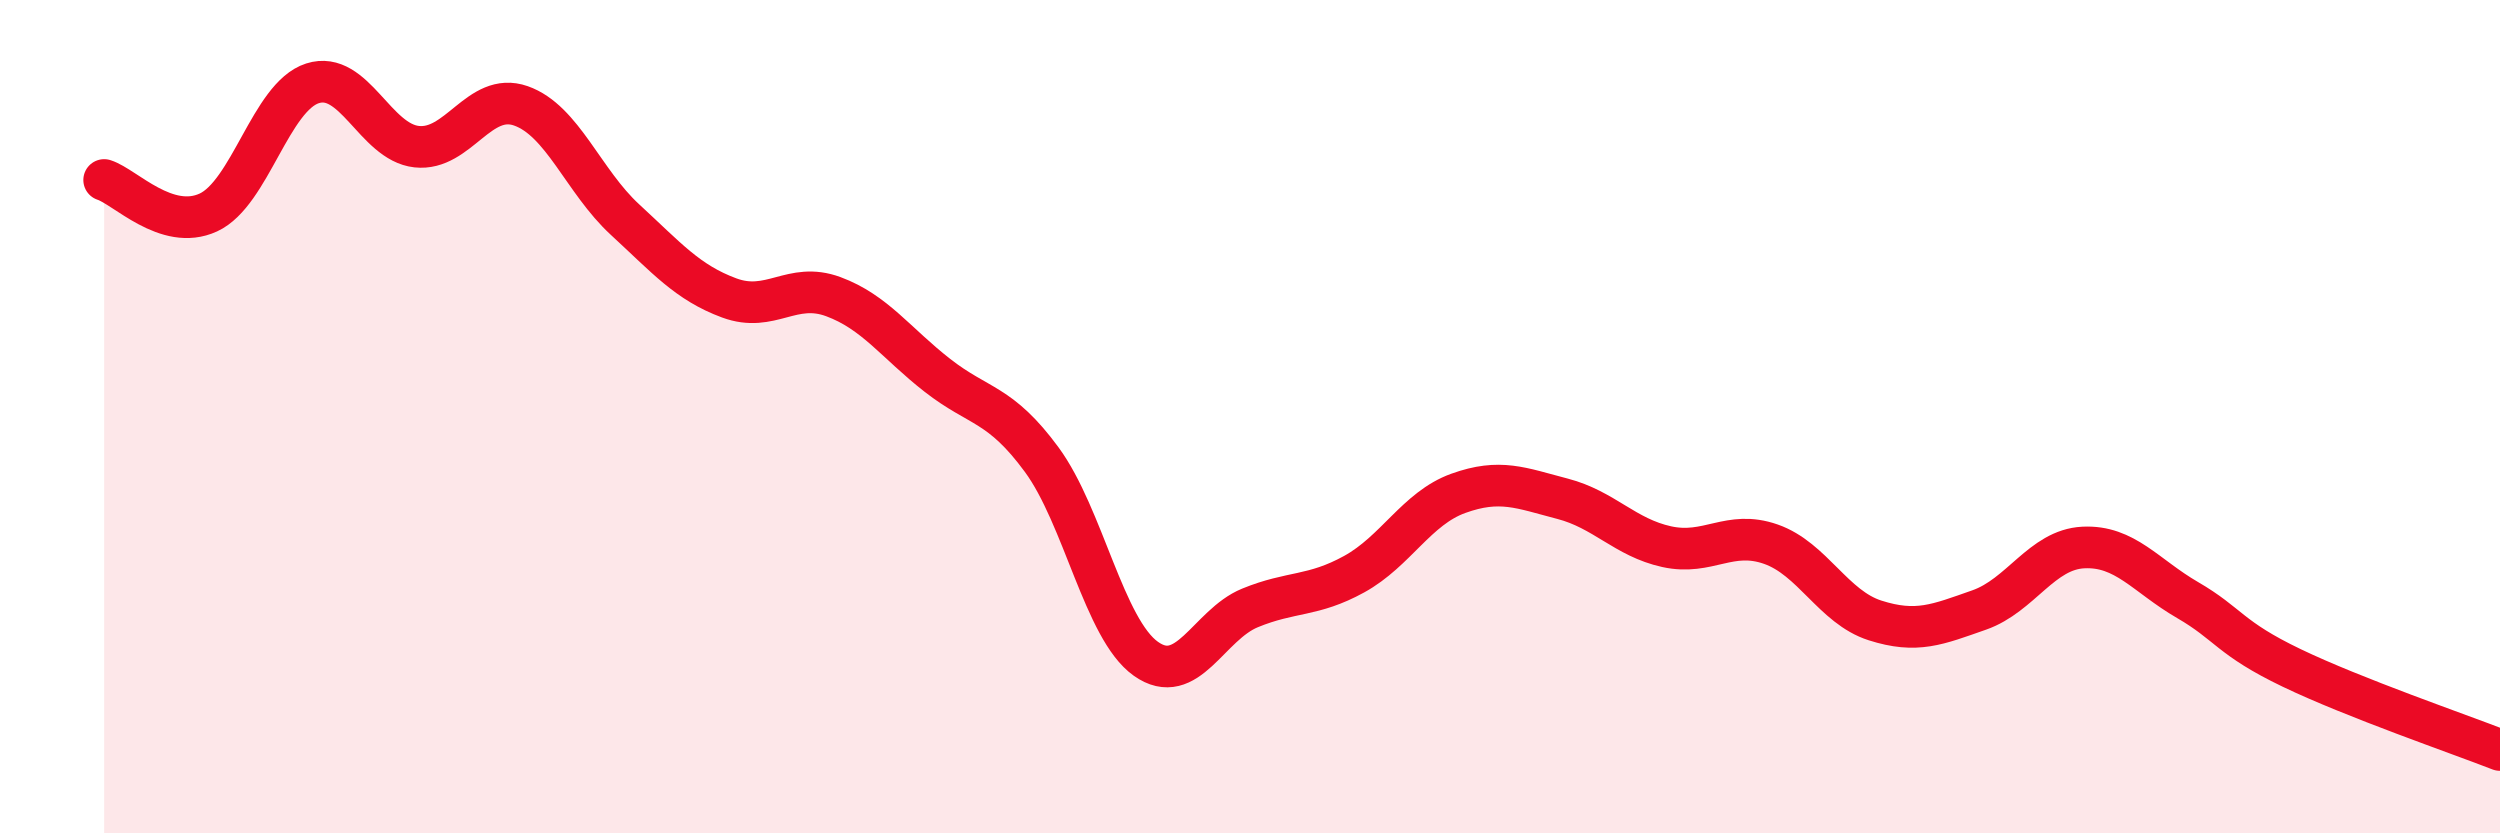
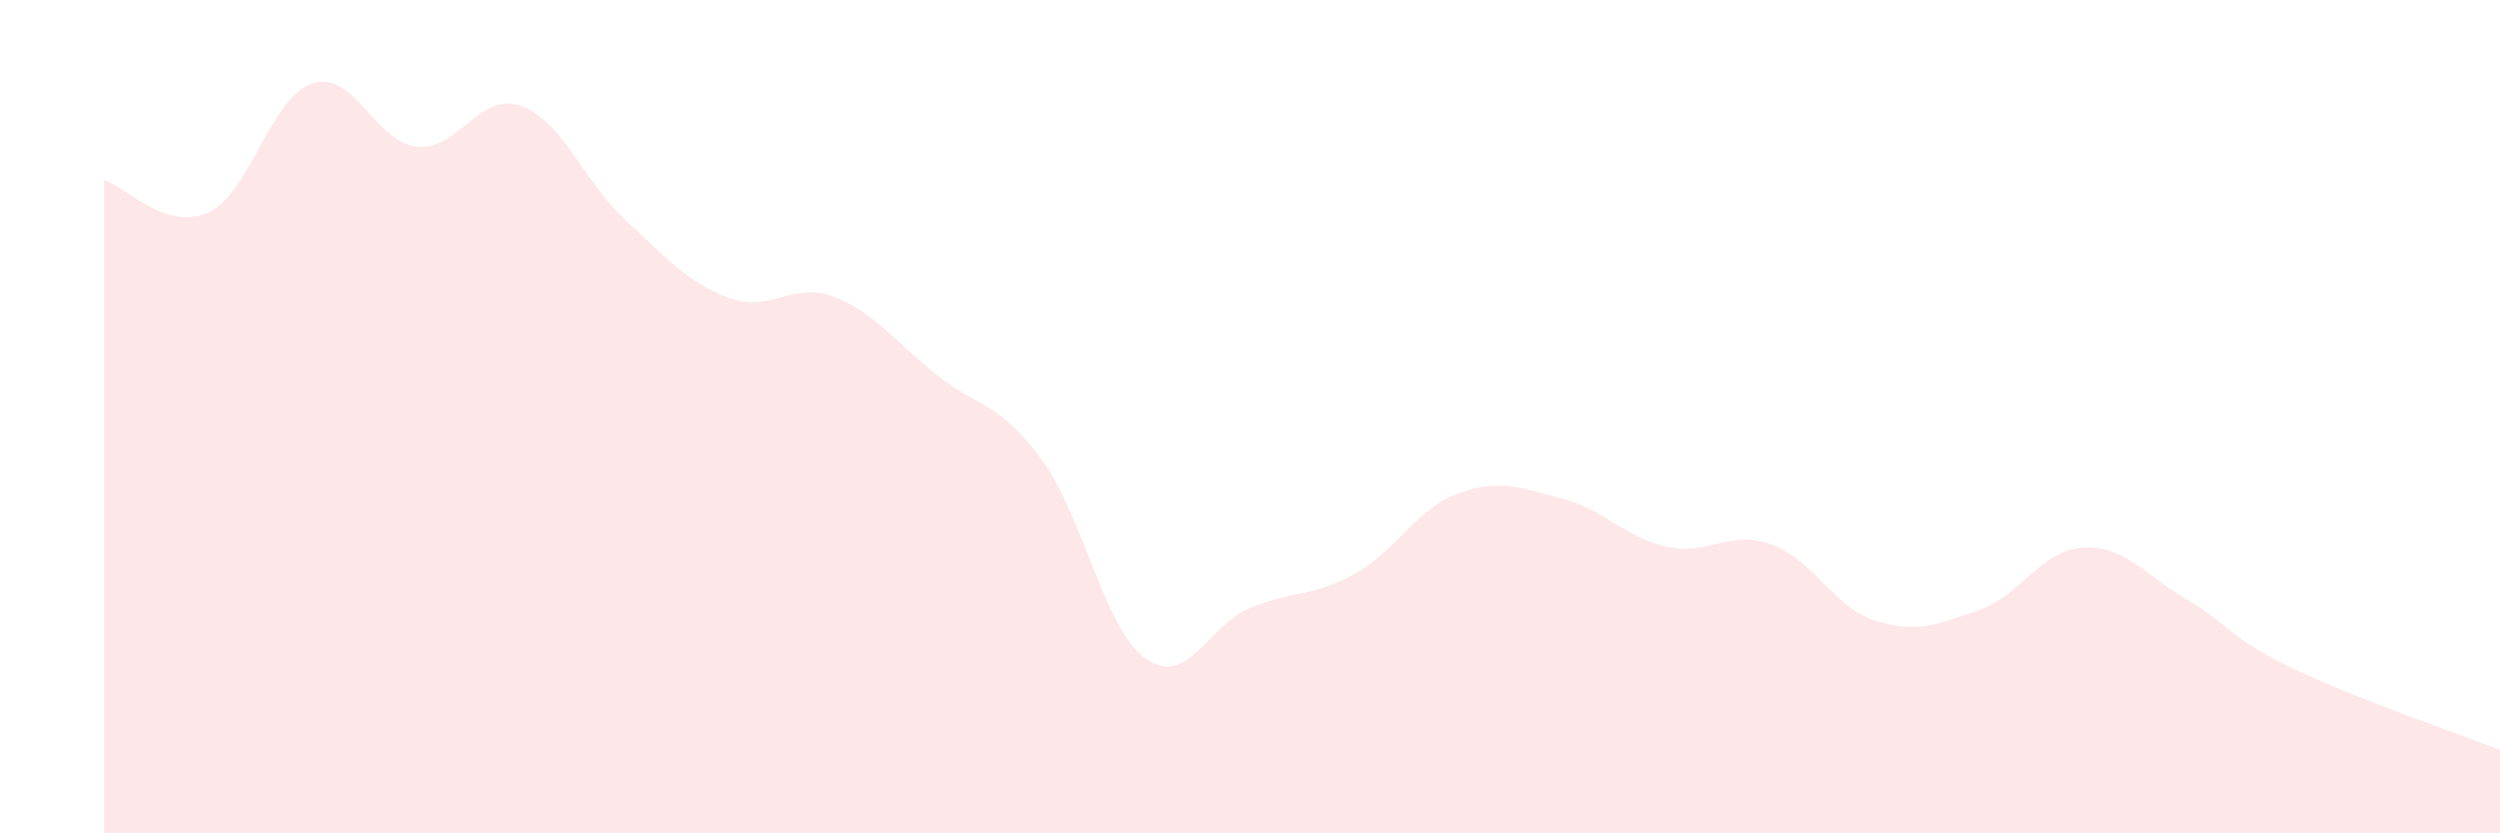
<svg xmlns="http://www.w3.org/2000/svg" width="60" height="20" viewBox="0 0 60 20">
  <path d="M 2.5,4.32 C 3,4.48 4,5.56 5,5.1 C 6,4.64 6.5,2.32 7.5,2 C 8.5,1.68 9,3.41 10,3.52 C 11,3.63 11.5,2.19 12.5,2.54 C 13.5,2.89 14,4.35 15,5.27 C 16,6.19 16.5,6.78 17.5,7.15 C 18.5,7.52 19,6.75 20,7.12 C 21,7.49 21.5,8.23 22.5,9.01 C 23.5,9.79 24,9.67 25,11.03 C 26,12.39 26.5,15.1 27.5,15.81 C 28.5,16.52 29,15 30,14.59 C 31,14.18 31.5,14.33 32.5,13.78 C 33.5,13.23 34,12.2 35,11.84 C 36,11.48 36.5,11.71 37.5,11.97 C 38.5,12.23 39,12.9 40,13.12 C 41,13.34 41.5,12.71 42.5,13.06 C 43.5,13.41 44,14.57 45,14.89 C 46,15.21 46.5,14.99 47.5,14.64 C 48.5,14.29 49,13.19 50,13.14 C 51,13.09 51.5,13.82 52.5,14.4 C 53.5,14.98 53.5,15.31 55,16.03 C 56.5,16.75 59,17.61 60,18L60 20L2.5 20Z" fill="#EB0A25" opacity="0.1" stroke-linecap="round" stroke-linejoin="round" />
-   <path d="M 2.5,4.32 C 3,4.48 4,5.56 5,5.1 C 6,4.64 6.5,2.32 7.5,2 C 8.5,1.68 9,3.41 10,3.52 C 11,3.63 11.5,2.19 12.5,2.54 C 13.5,2.89 14,4.35 15,5.27 C 16,6.19 16.5,6.78 17.5,7.15 C 18.5,7.52 19,6.75 20,7.12 C 21,7.49 21.5,8.23 22.5,9.01 C 23.5,9.79 24,9.67 25,11.03 C 26,12.39 26.5,15.1 27.5,15.81 C 28.5,16.52 29,15 30,14.59 C 31,14.18 31.5,14.33 32.5,13.78 C 33.5,13.23 34,12.2 35,11.84 C 36,11.48 36.5,11.71 37.5,11.97 C 38.5,12.23 39,12.9 40,13.12 C 41,13.34 41.5,12.71 42.5,13.06 C 43.5,13.41 44,14.57 45,14.89 C 46,15.21 46.5,14.99 47.5,14.64 C 48.5,14.29 49,13.19 50,13.14 C 51,13.09 51.5,13.82 52.5,14.4 C 53.5,14.98 53.5,15.31 55,16.03 C 56.5,16.75 59,17.61 60,18" stroke="#EB0A25" stroke-width="1" fill="none" stroke-linecap="round" stroke-linejoin="round" />
</svg>